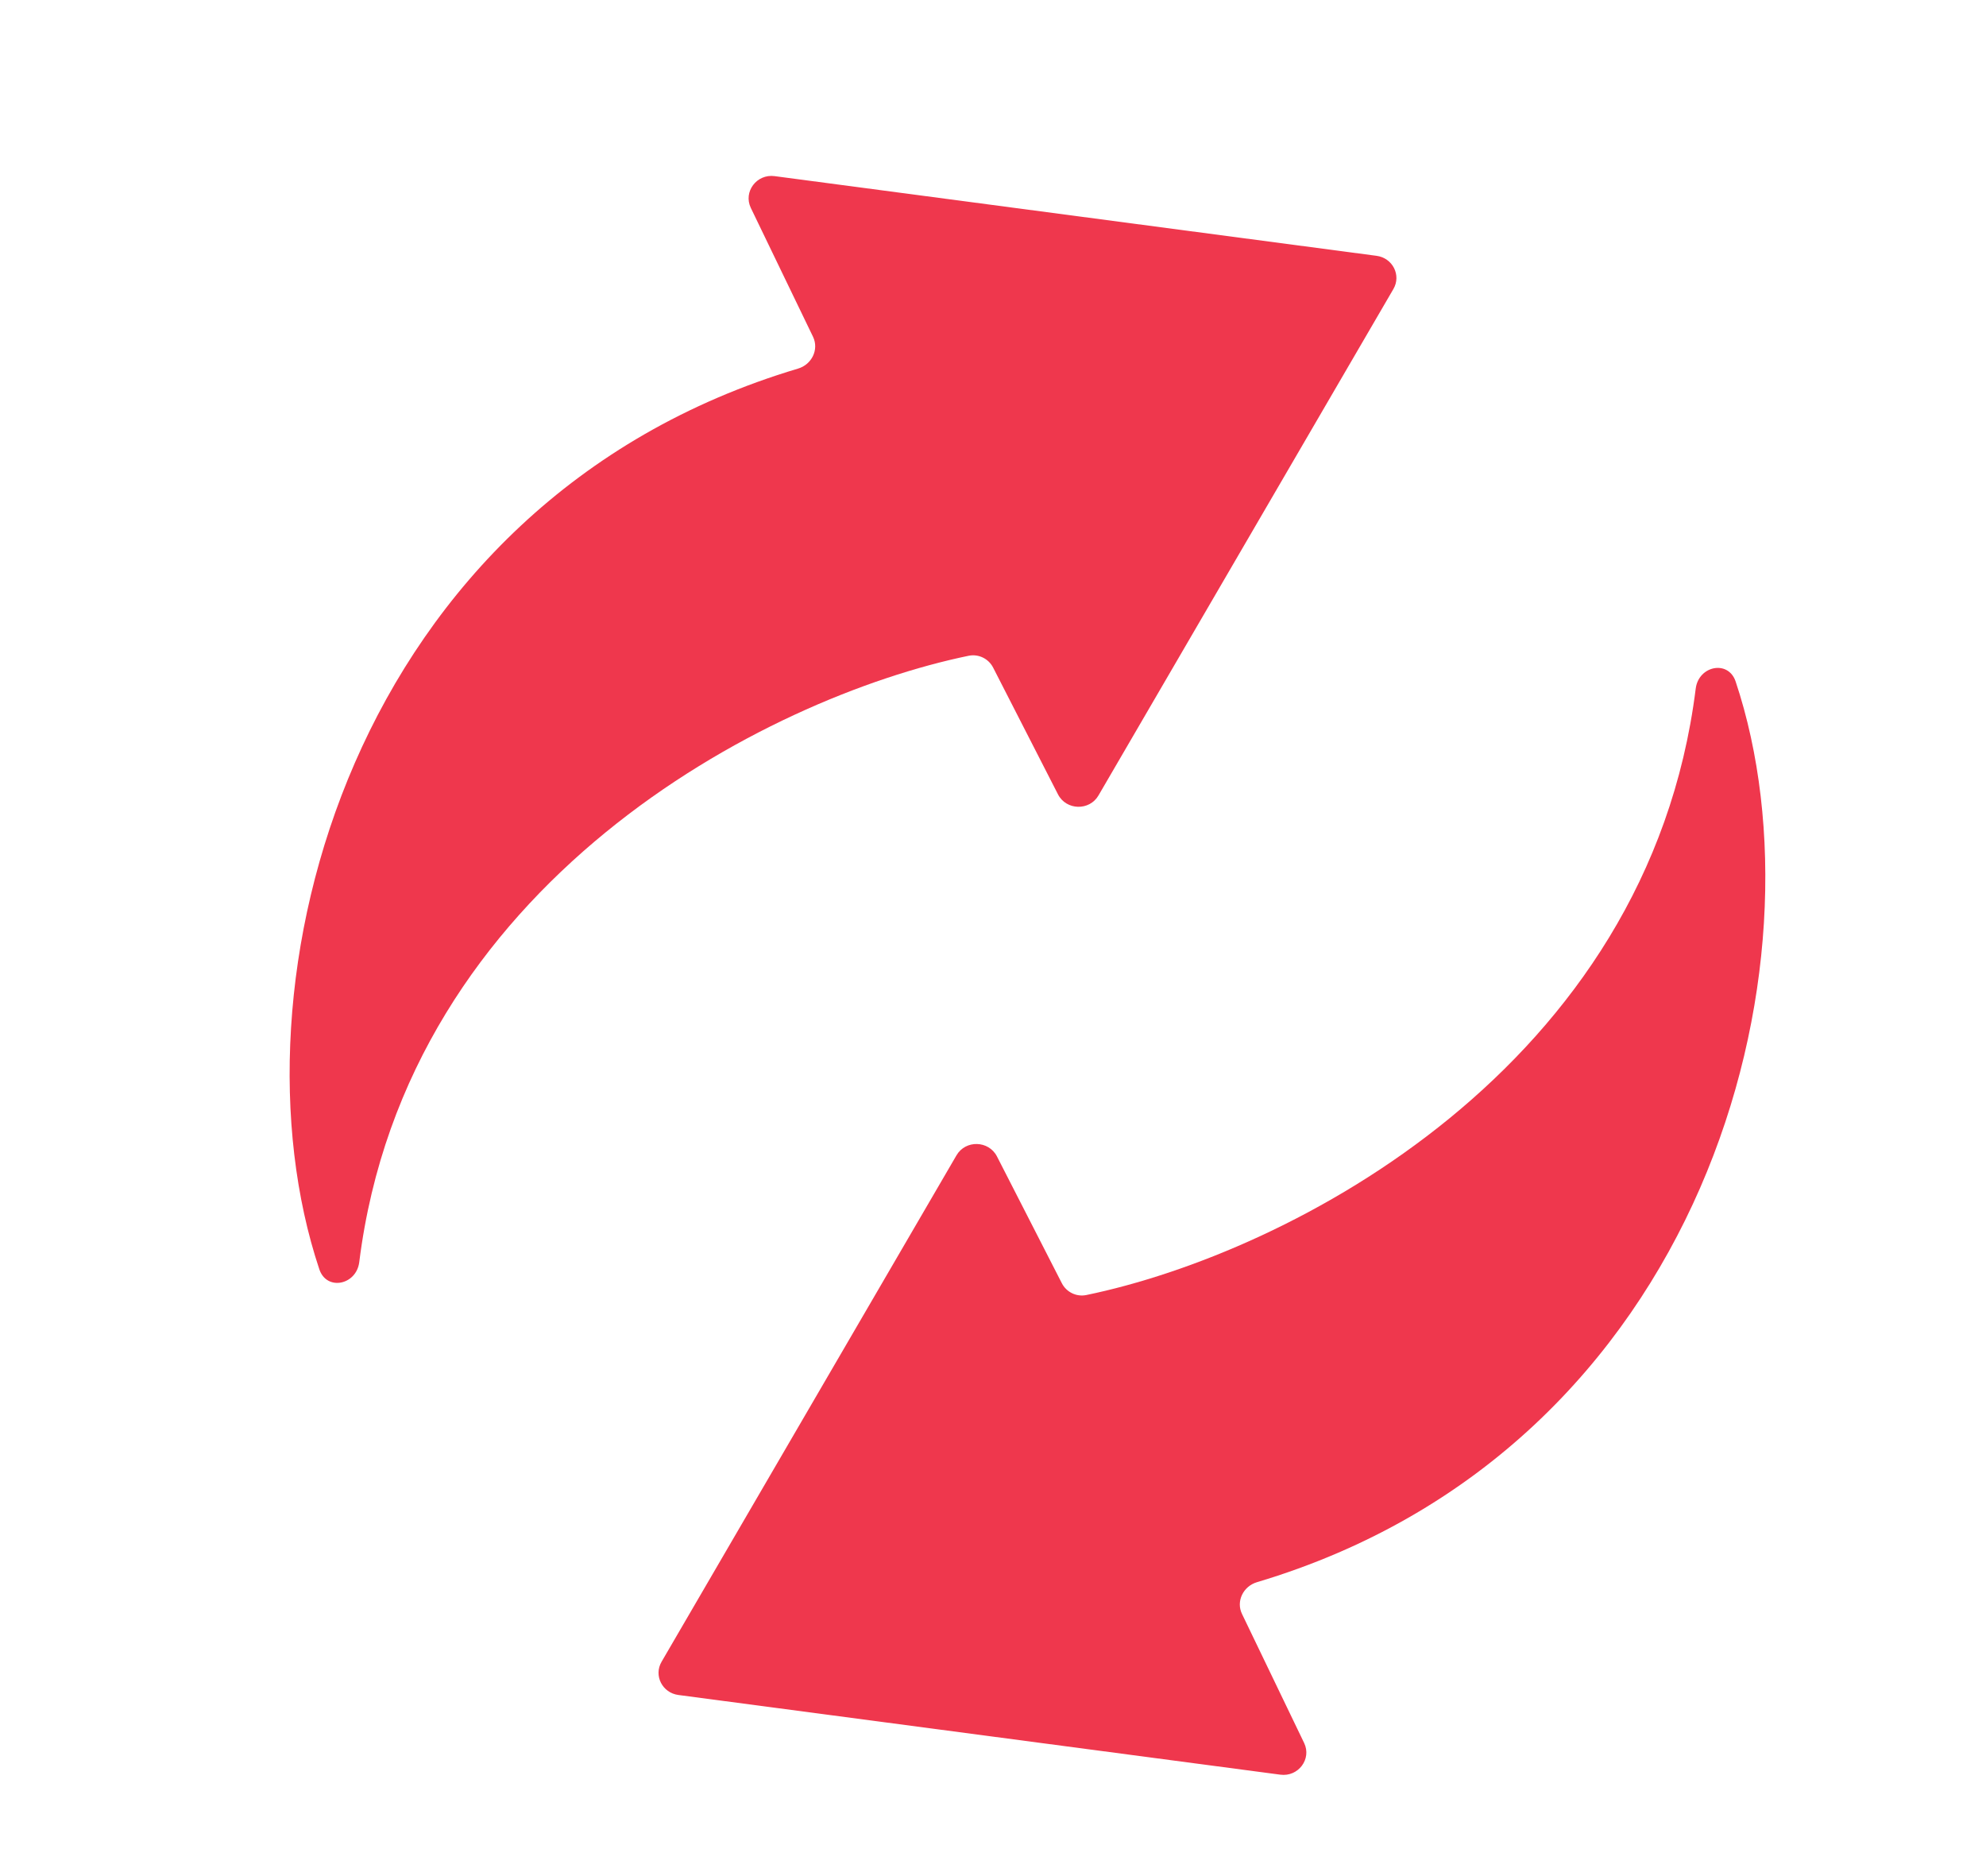
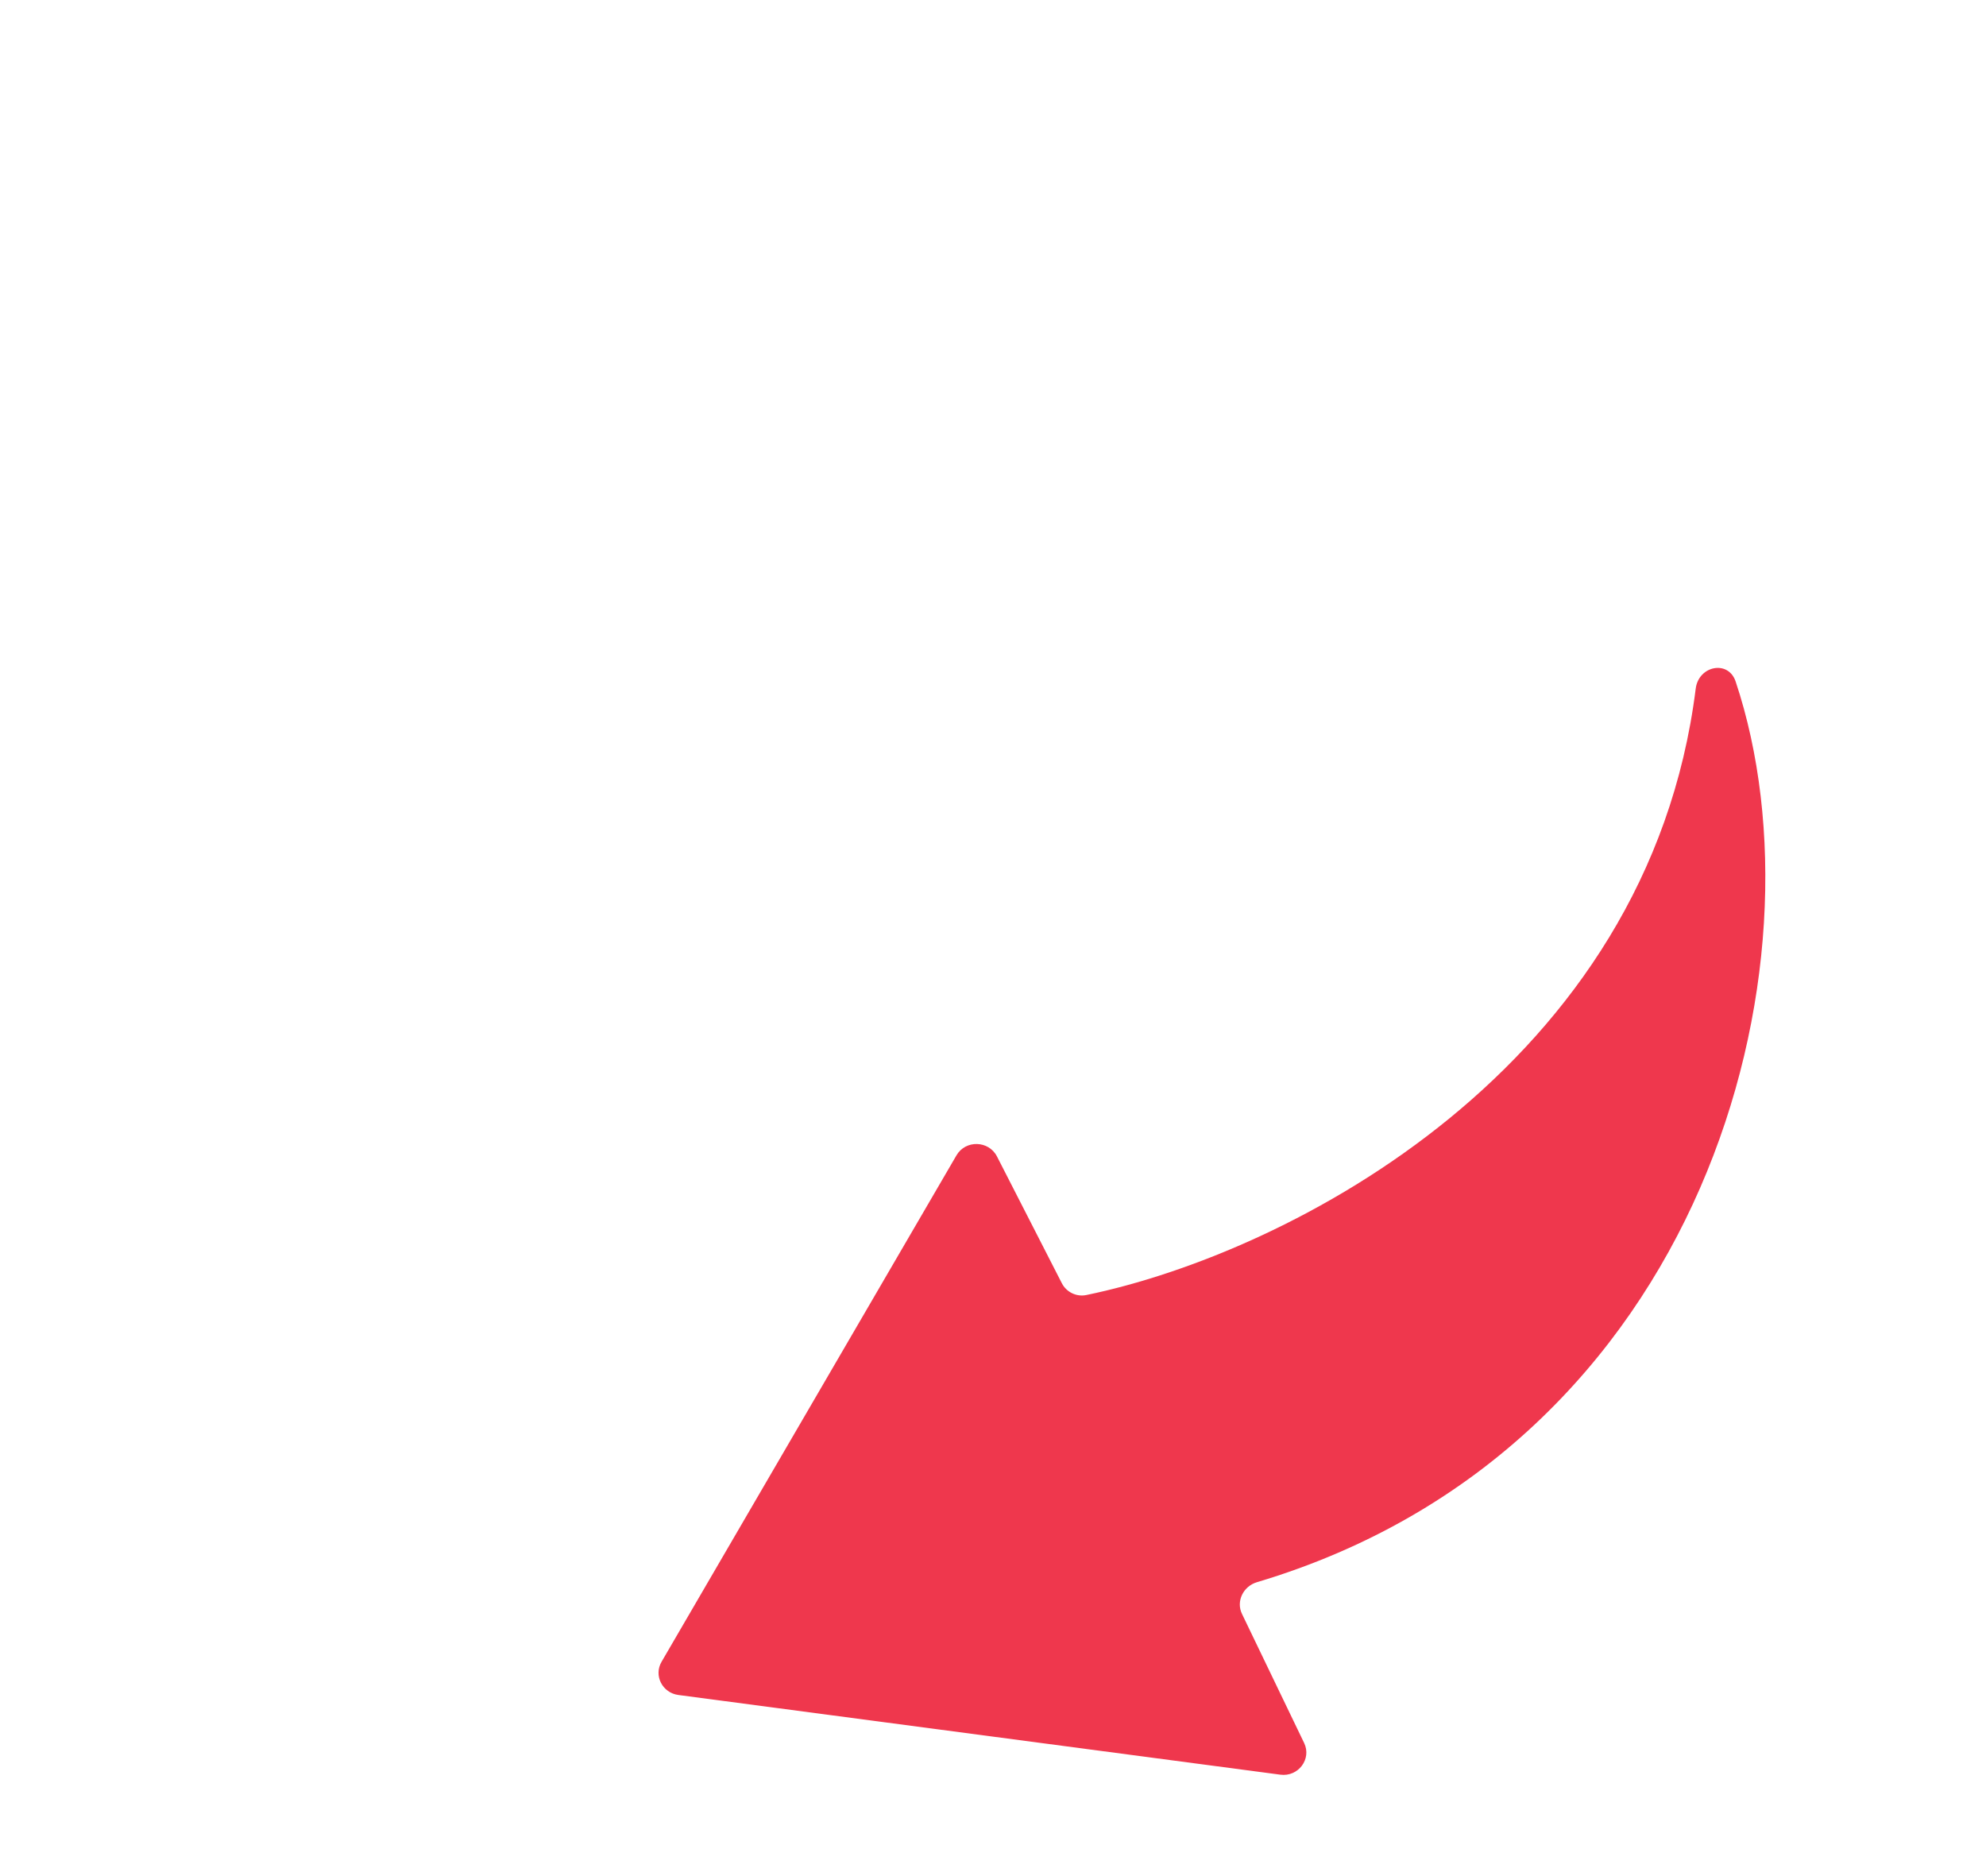
<svg xmlns="http://www.w3.org/2000/svg" width="18" height="17" viewBox="0 0 18 17" fill="none">
  <path d="M11.392 14.337C15.46 13.123 16.589 8.745 15.731 6.176C15.665 5.977 15.395 6.032 15.369 6.24C14.939 9.675 11.692 11.354 9.845 11.735C9.755 11.753 9.665 11.708 9.624 11.628L9.036 10.479C8.961 10.333 8.751 10.328 8.669 10.469L5.996 15.058C5.923 15.183 6.003 15.34 6.149 15.359L11.604 16.081C11.767 16.103 11.89 15.939 11.82 15.794L11.257 14.625C11.201 14.51 11.268 14.374 11.392 14.337Z" fill="#EF374D" />
-   <path d="M7.233 3.34C3.165 4.554 2.036 8.932 2.894 11.501C2.96 11.7 3.23 11.645 3.256 11.437C3.686 8.002 6.933 6.323 8.78 5.942C8.87 5.924 8.96 5.969 9.001 6.049L9.589 7.198C9.664 7.344 9.874 7.349 9.956 7.208L12.629 2.619C12.702 2.494 12.622 2.337 12.476 2.318L7.021 1.596C6.858 1.574 6.735 1.738 6.805 1.884L7.369 3.052C7.424 3.167 7.358 3.303 7.233 3.34Z" fill="#EF374D" />
</svg>